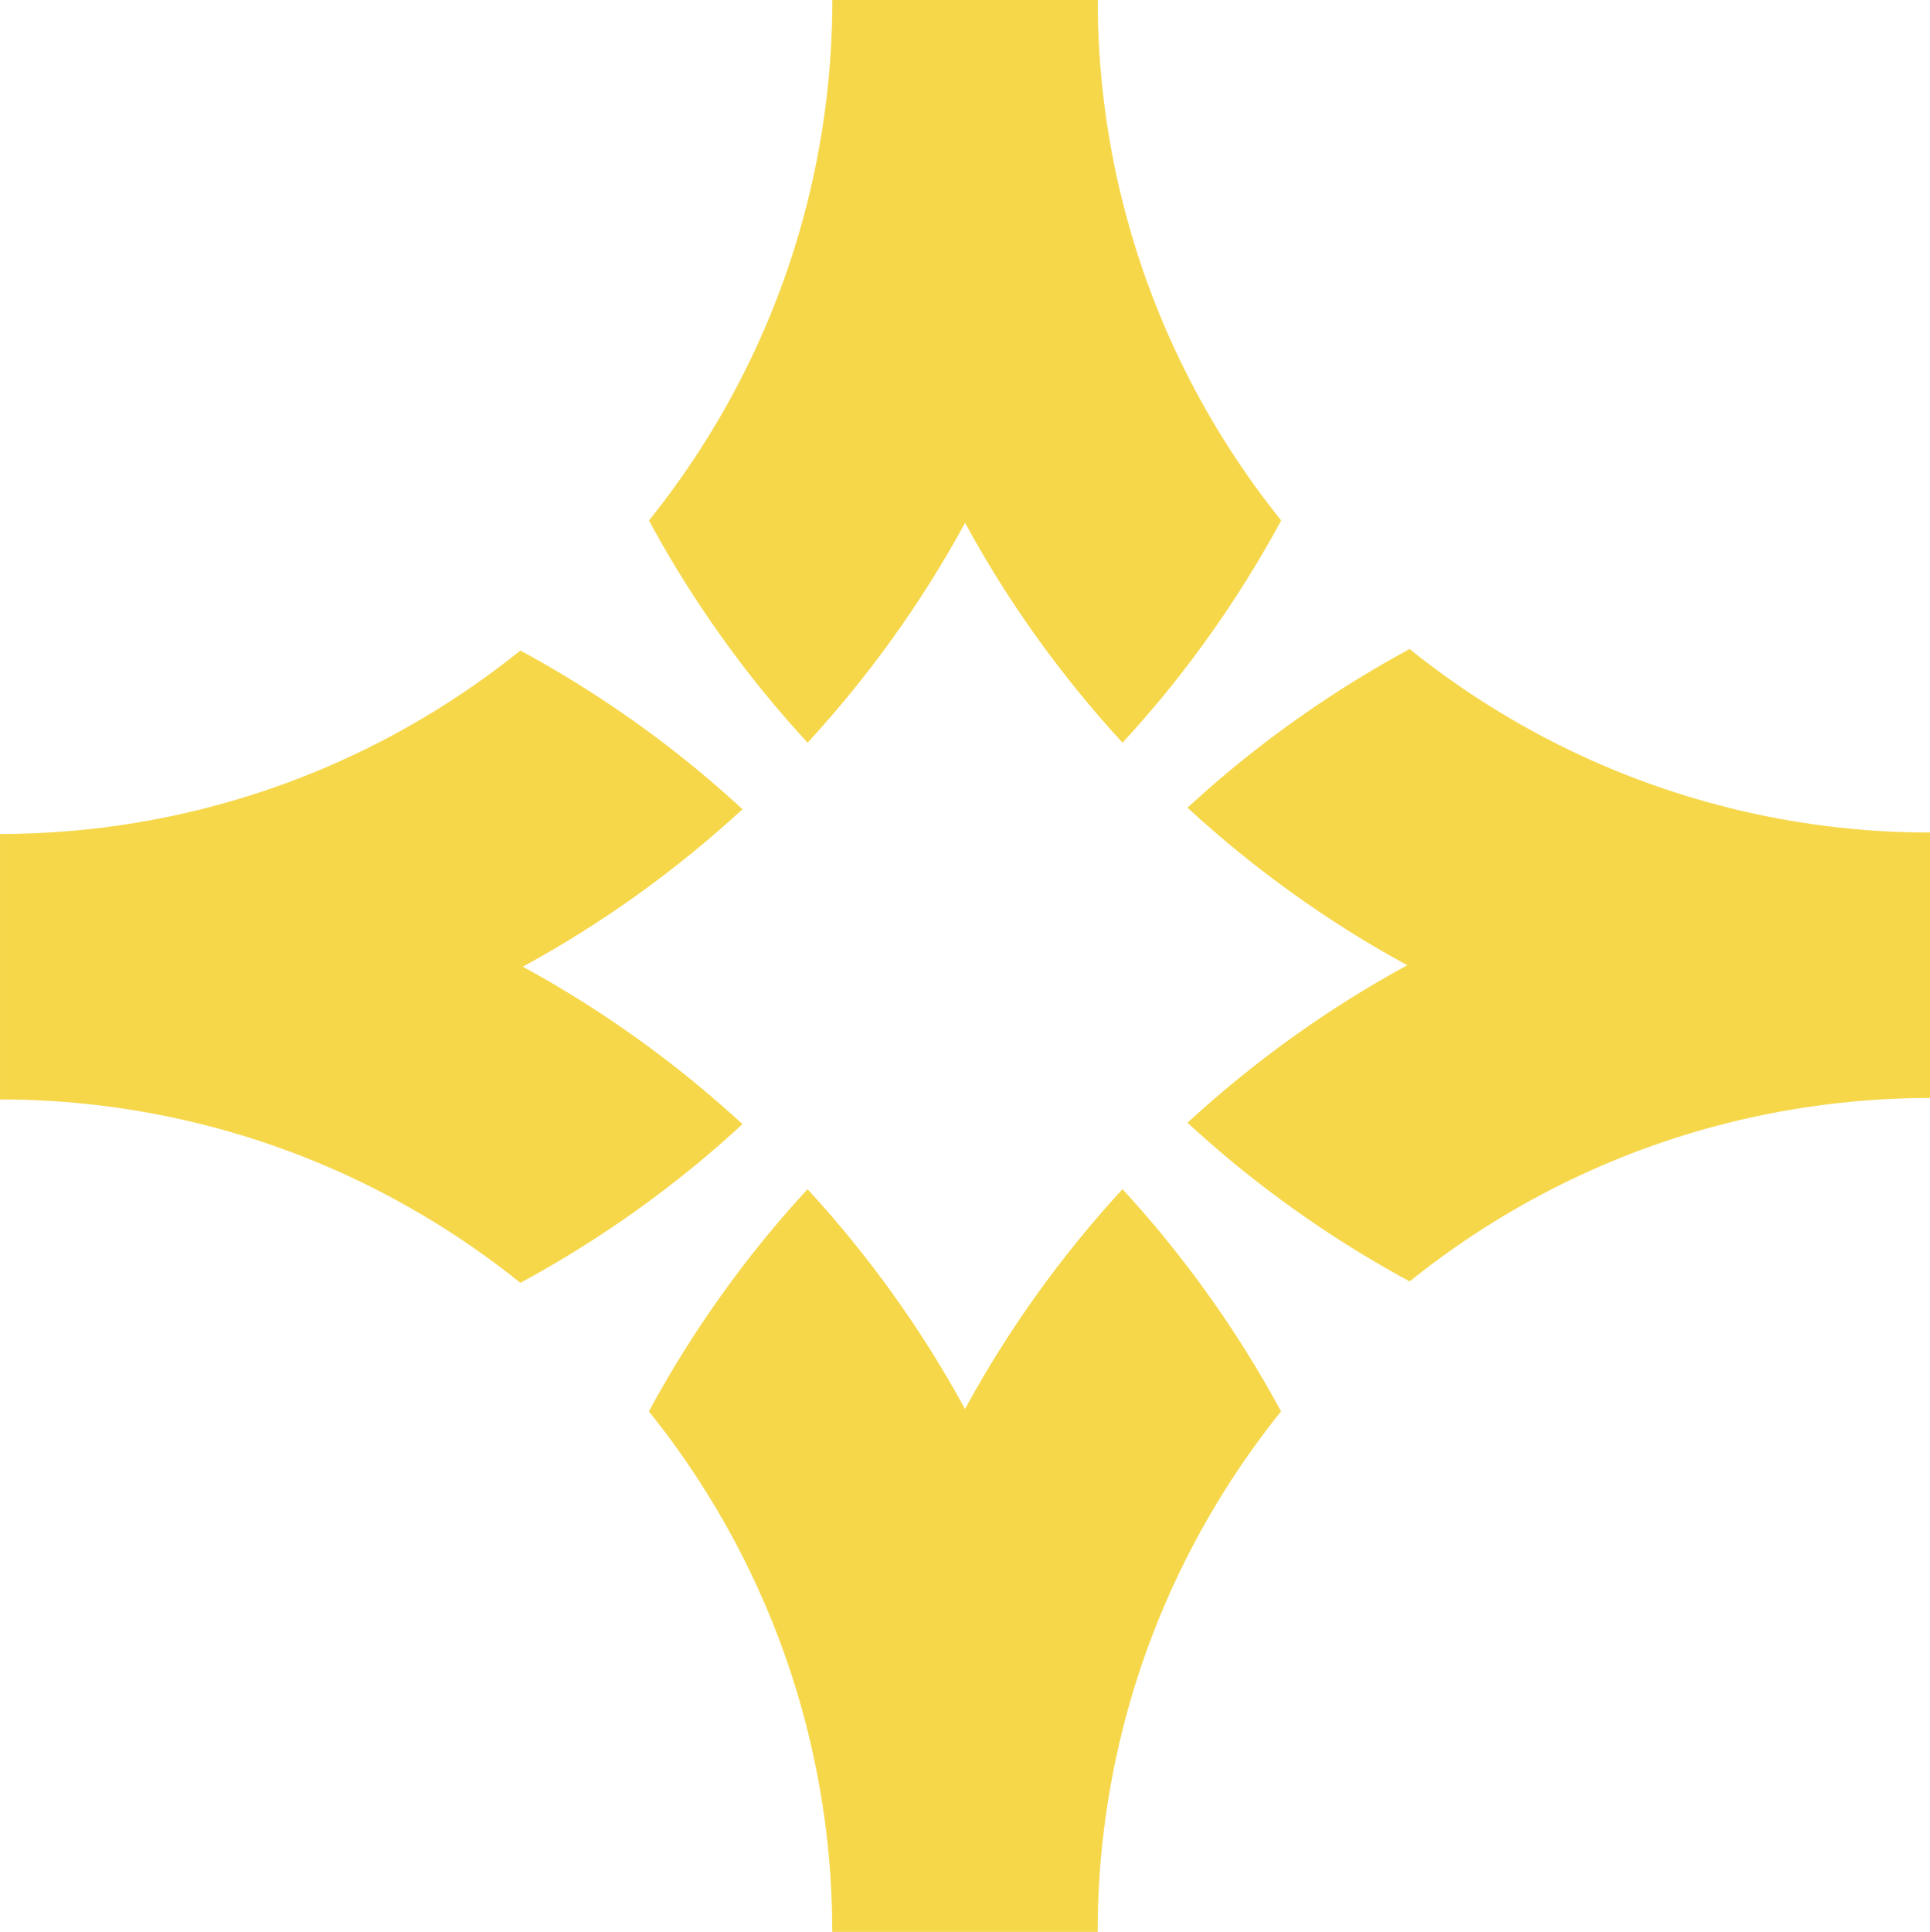
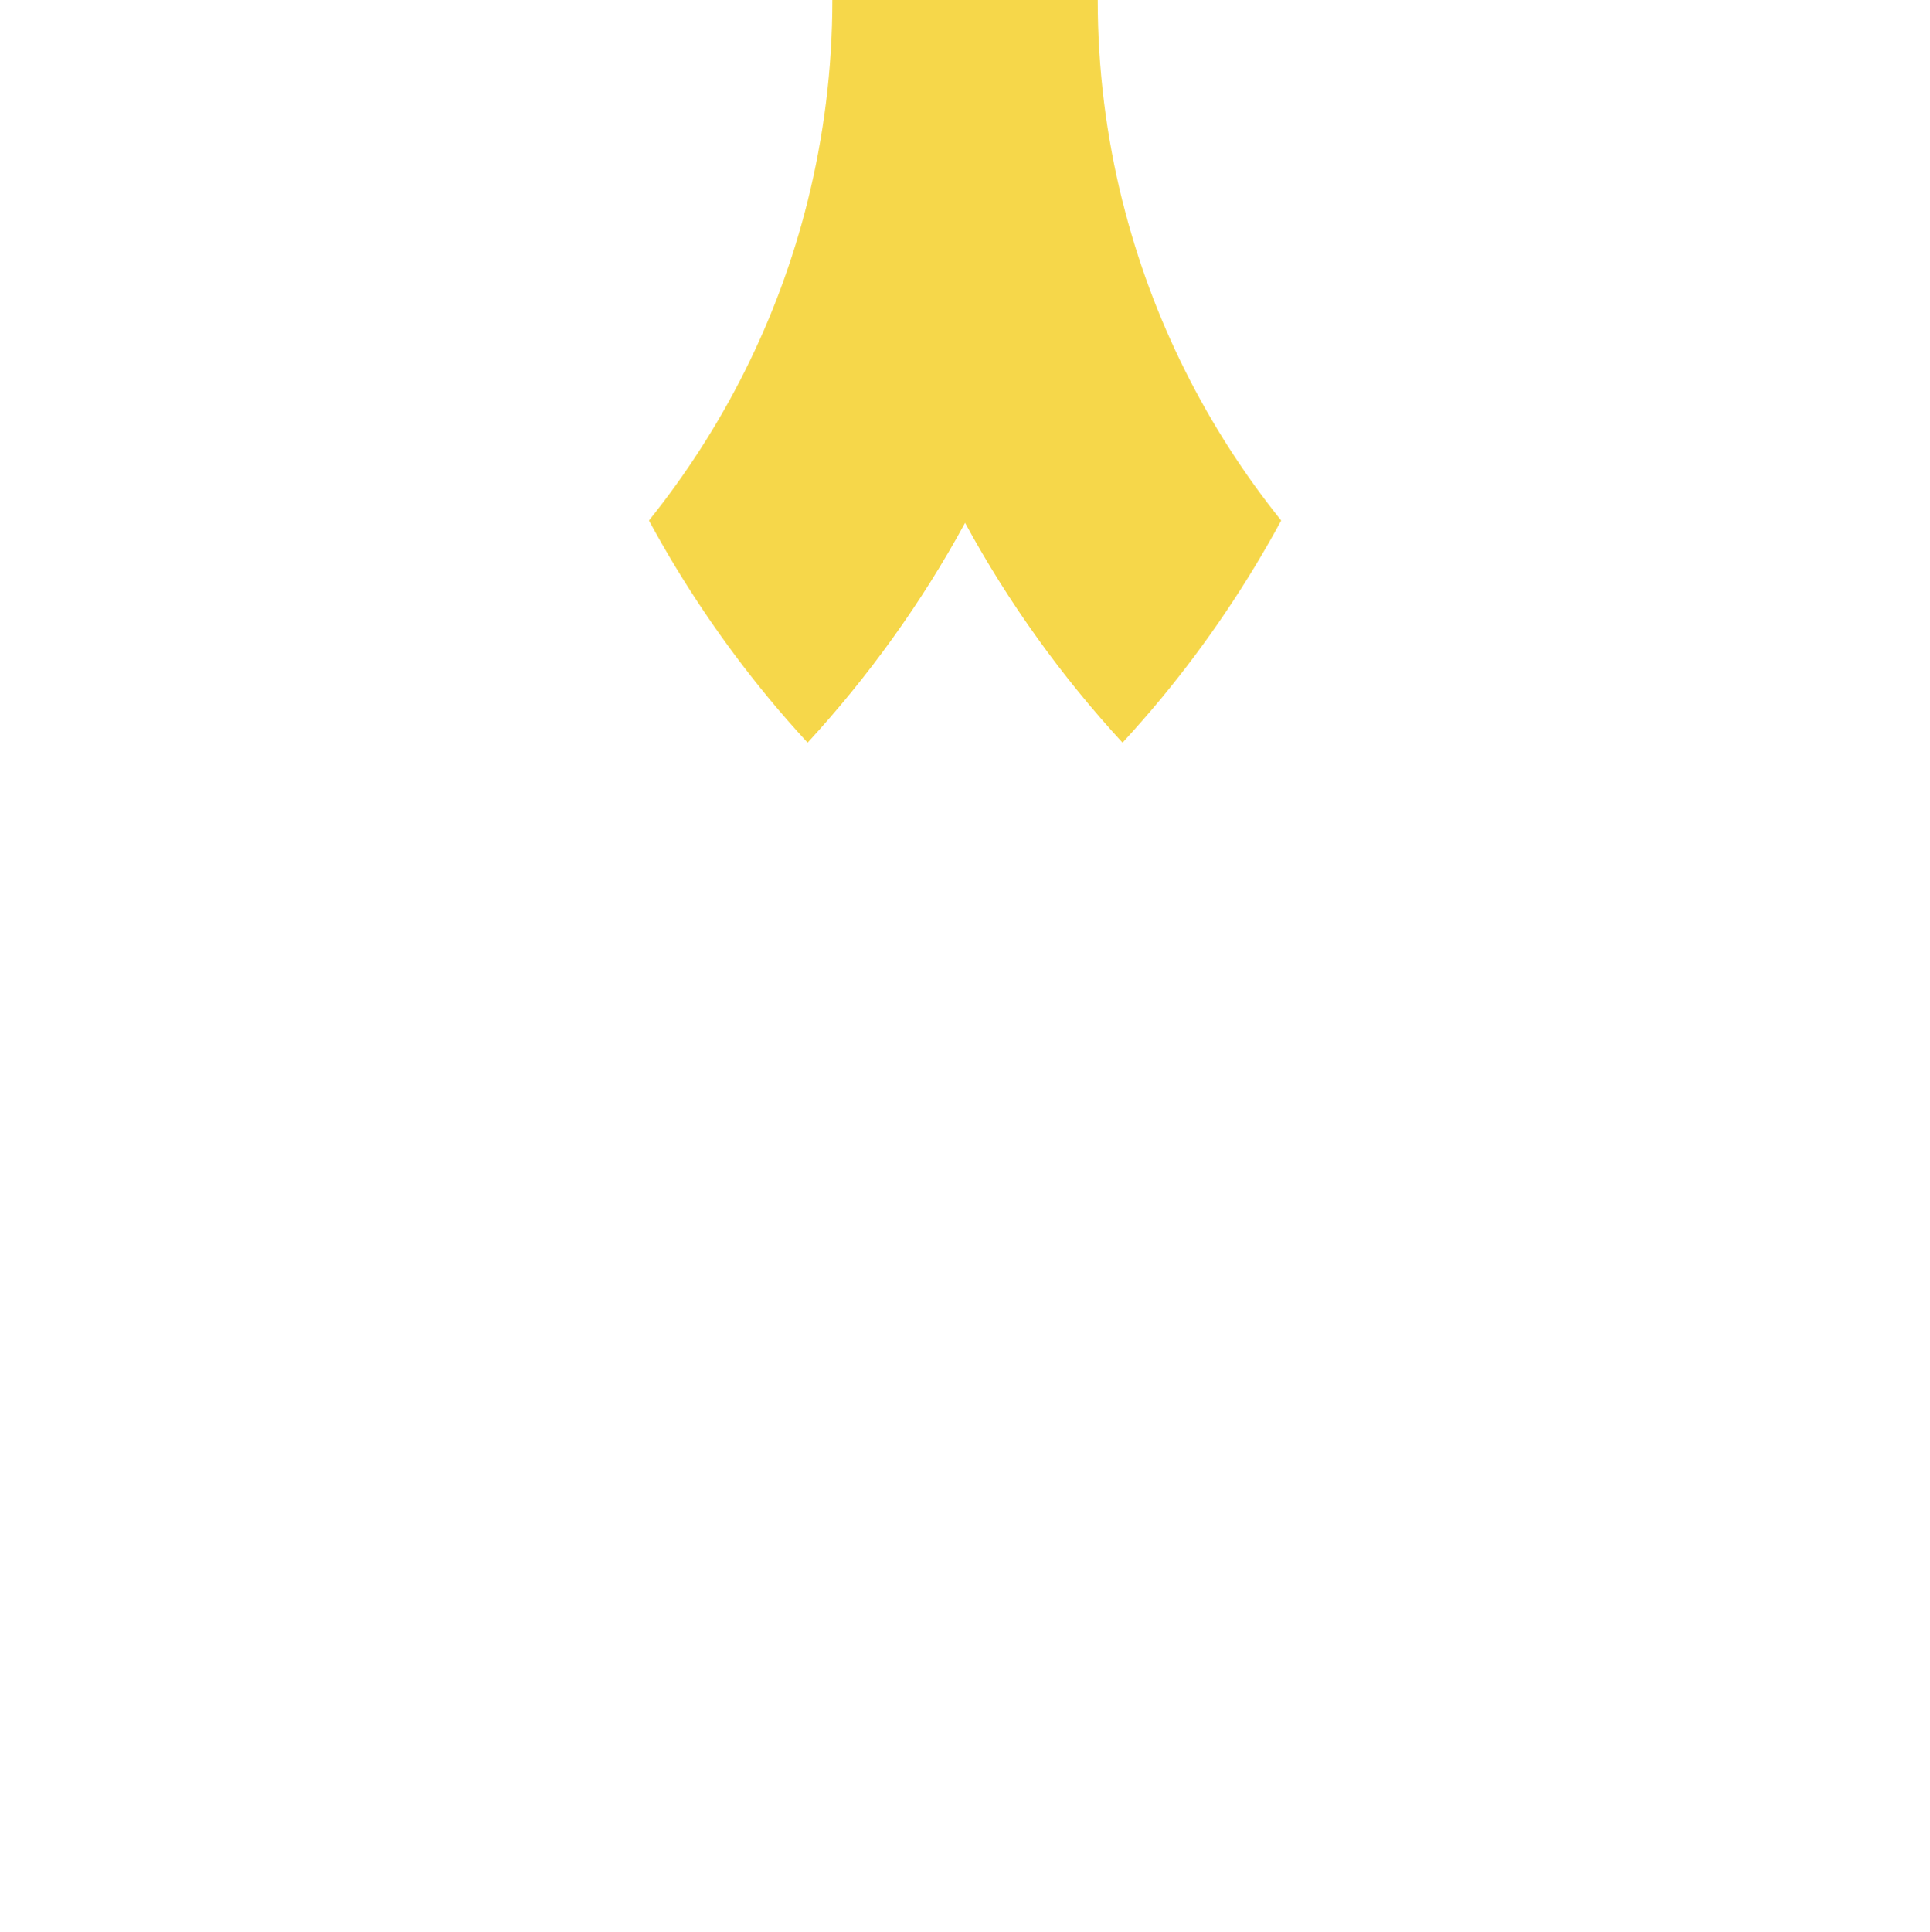
<svg xmlns="http://www.w3.org/2000/svg" id="Capa_2" viewBox="0 0 271.52 271.73">
  <defs>
    <style>.cls-1{fill:#f6d74a;}</style>
  </defs>
  <g id="Capa_1-2">
    <path class="cls-1" d="M157.91,28.32c-2.26-9.07-3.48-18.55-3.48-28.32h-37.33c0,9.76-1.22,19.25-3.48,28.32-4.15,16.65-11.88,31.9-22.32,44.89,4.79,8.86,10.42,17.2,16.78,24.91,1.79,2.17,3.64,4.28,5.54,6.34,8.58-9.33,16.05-19.7,22.15-30.92,6.1,11.22,13.56,21.59,22.15,30.92,1.9-2.06,3.75-4.18,5.54-6.34,6.36-7.71,11.99-16.06,16.78-24.91-10.44-12.99-18.17-28.24-22.32-44.89Z" />
-     <path class="cls-1" d="M243.2,113.61c-16.65-4.15-31.9-11.88-44.89-22.32-8.86,4.79-17.2,10.42-24.91,16.78-2.17,1.79-4.28,3.64-6.34,5.54,9.33,8.58,19.7,16.05,30.92,22.15-11.22,6.1-21.59,13.57-30.92,22.15,2.06,1.9,4.18,3.75,6.34,5.54,7.71,6.36,16.06,11.99,24.91,16.78,12.99-10.44,28.24-18.17,44.89-22.32,9.07-2.26,18.55-3.48,28.32-3.48v-37.33c-9.76,0-19.25-1.22-28.32-3.48Z" />
-     <path class="cls-1" d="M163.45,173.6c-1.79-2.17-3.64-4.28-5.54-6.34-8.58,9.33-16.05,19.7-22.15,30.92-6.1-11.22-13.56-21.59-22.15-30.92-1.9,2.06-3.75,4.18-5.54,6.34-6.36,7.71-11.99,16.06-16.78,24.91,10.44,12.99,18.17,28.24,22.32,44.89,2.26,9.07,3.48,18.55,3.48,28.32h37.33c0-9.76,1.22-19.25,3.48-28.32,4.15-16.66,11.88-31.9,22.32-44.89-4.79-8.86-10.42-17.2-16.78-24.91Z" />
-     <path class="cls-1" d="M73.54,135.97c11.22-6.1,21.59-13.57,30.92-22.15-2.06-1.9-4.18-3.75-6.34-5.54-7.71-6.36-16.06-11.99-24.91-16.78-12.99,10.44-28.24,18.17-44.89,22.32-9.07,2.26-18.55,3.48-28.32,3.48v37.33c9.76,0,19.25,1.22,28.32,3.48,16.65,4.15,31.9,11.88,44.89,22.32,8.86-4.79,17.2-10.42,24.91-16.78,2.17-1.79,4.28-3.64,6.34-5.54-9.33-8.58-19.7-16.05-30.92-22.15Z" />
  </g>
</svg>